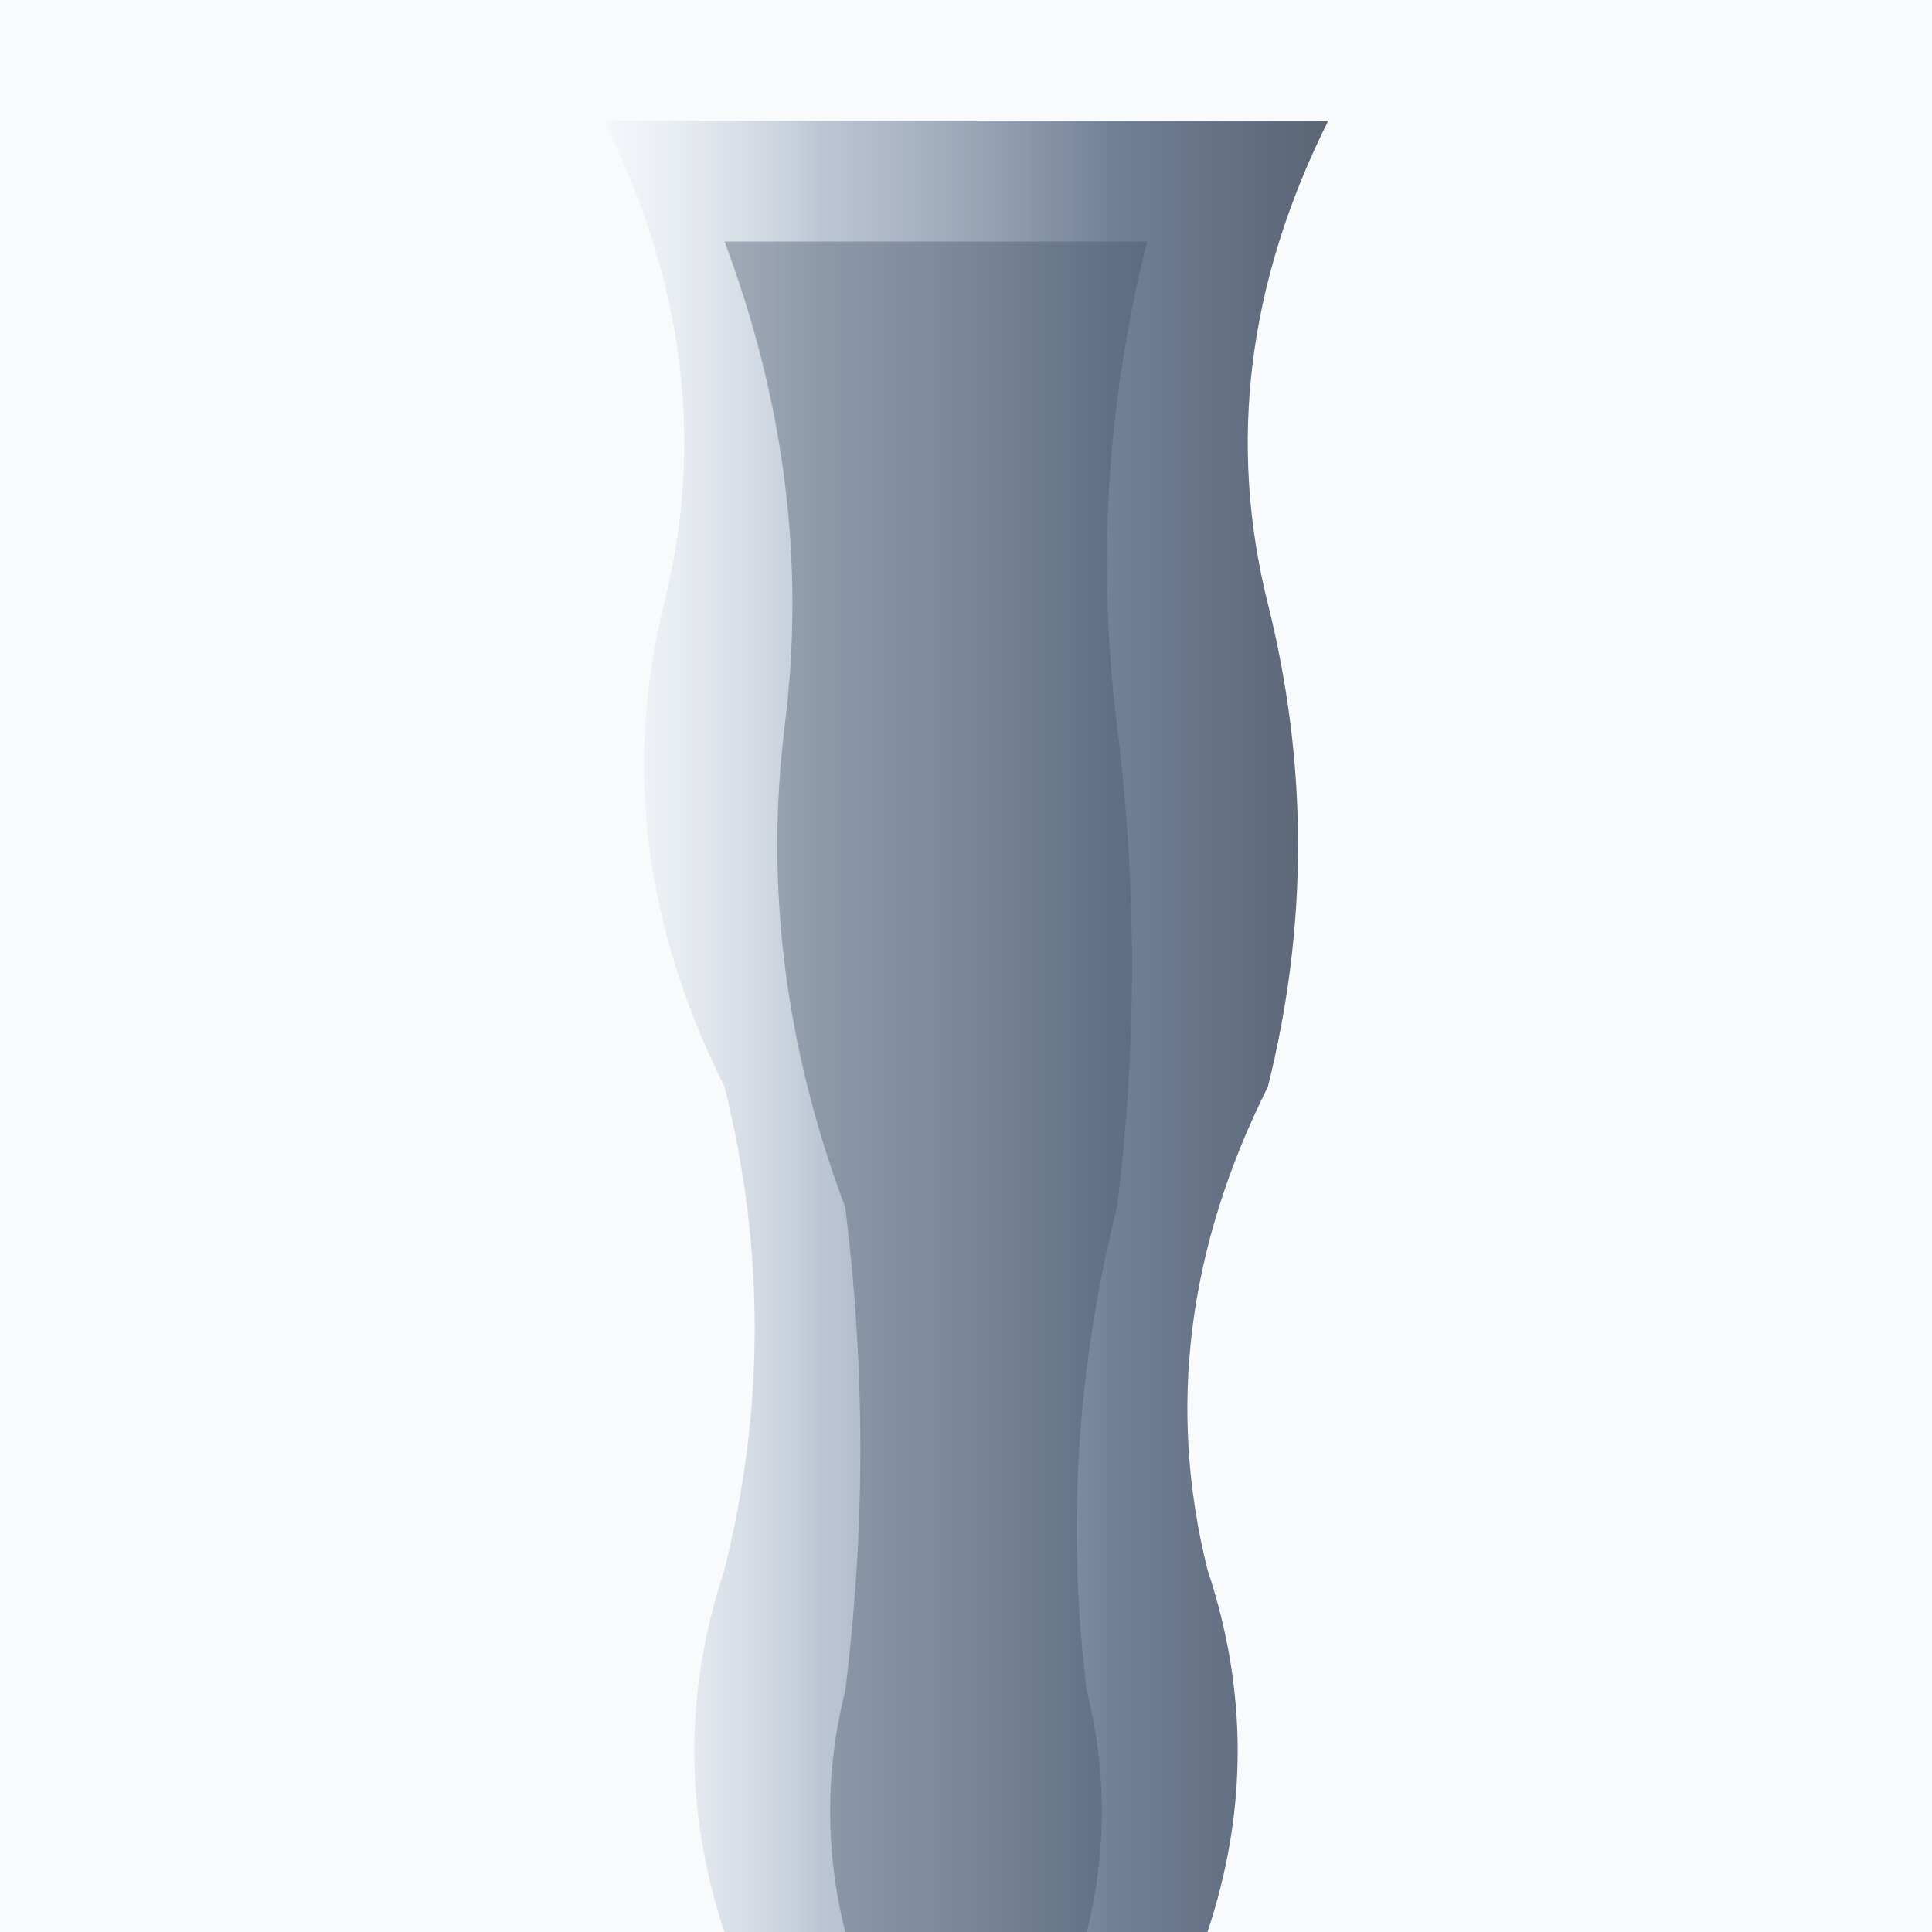
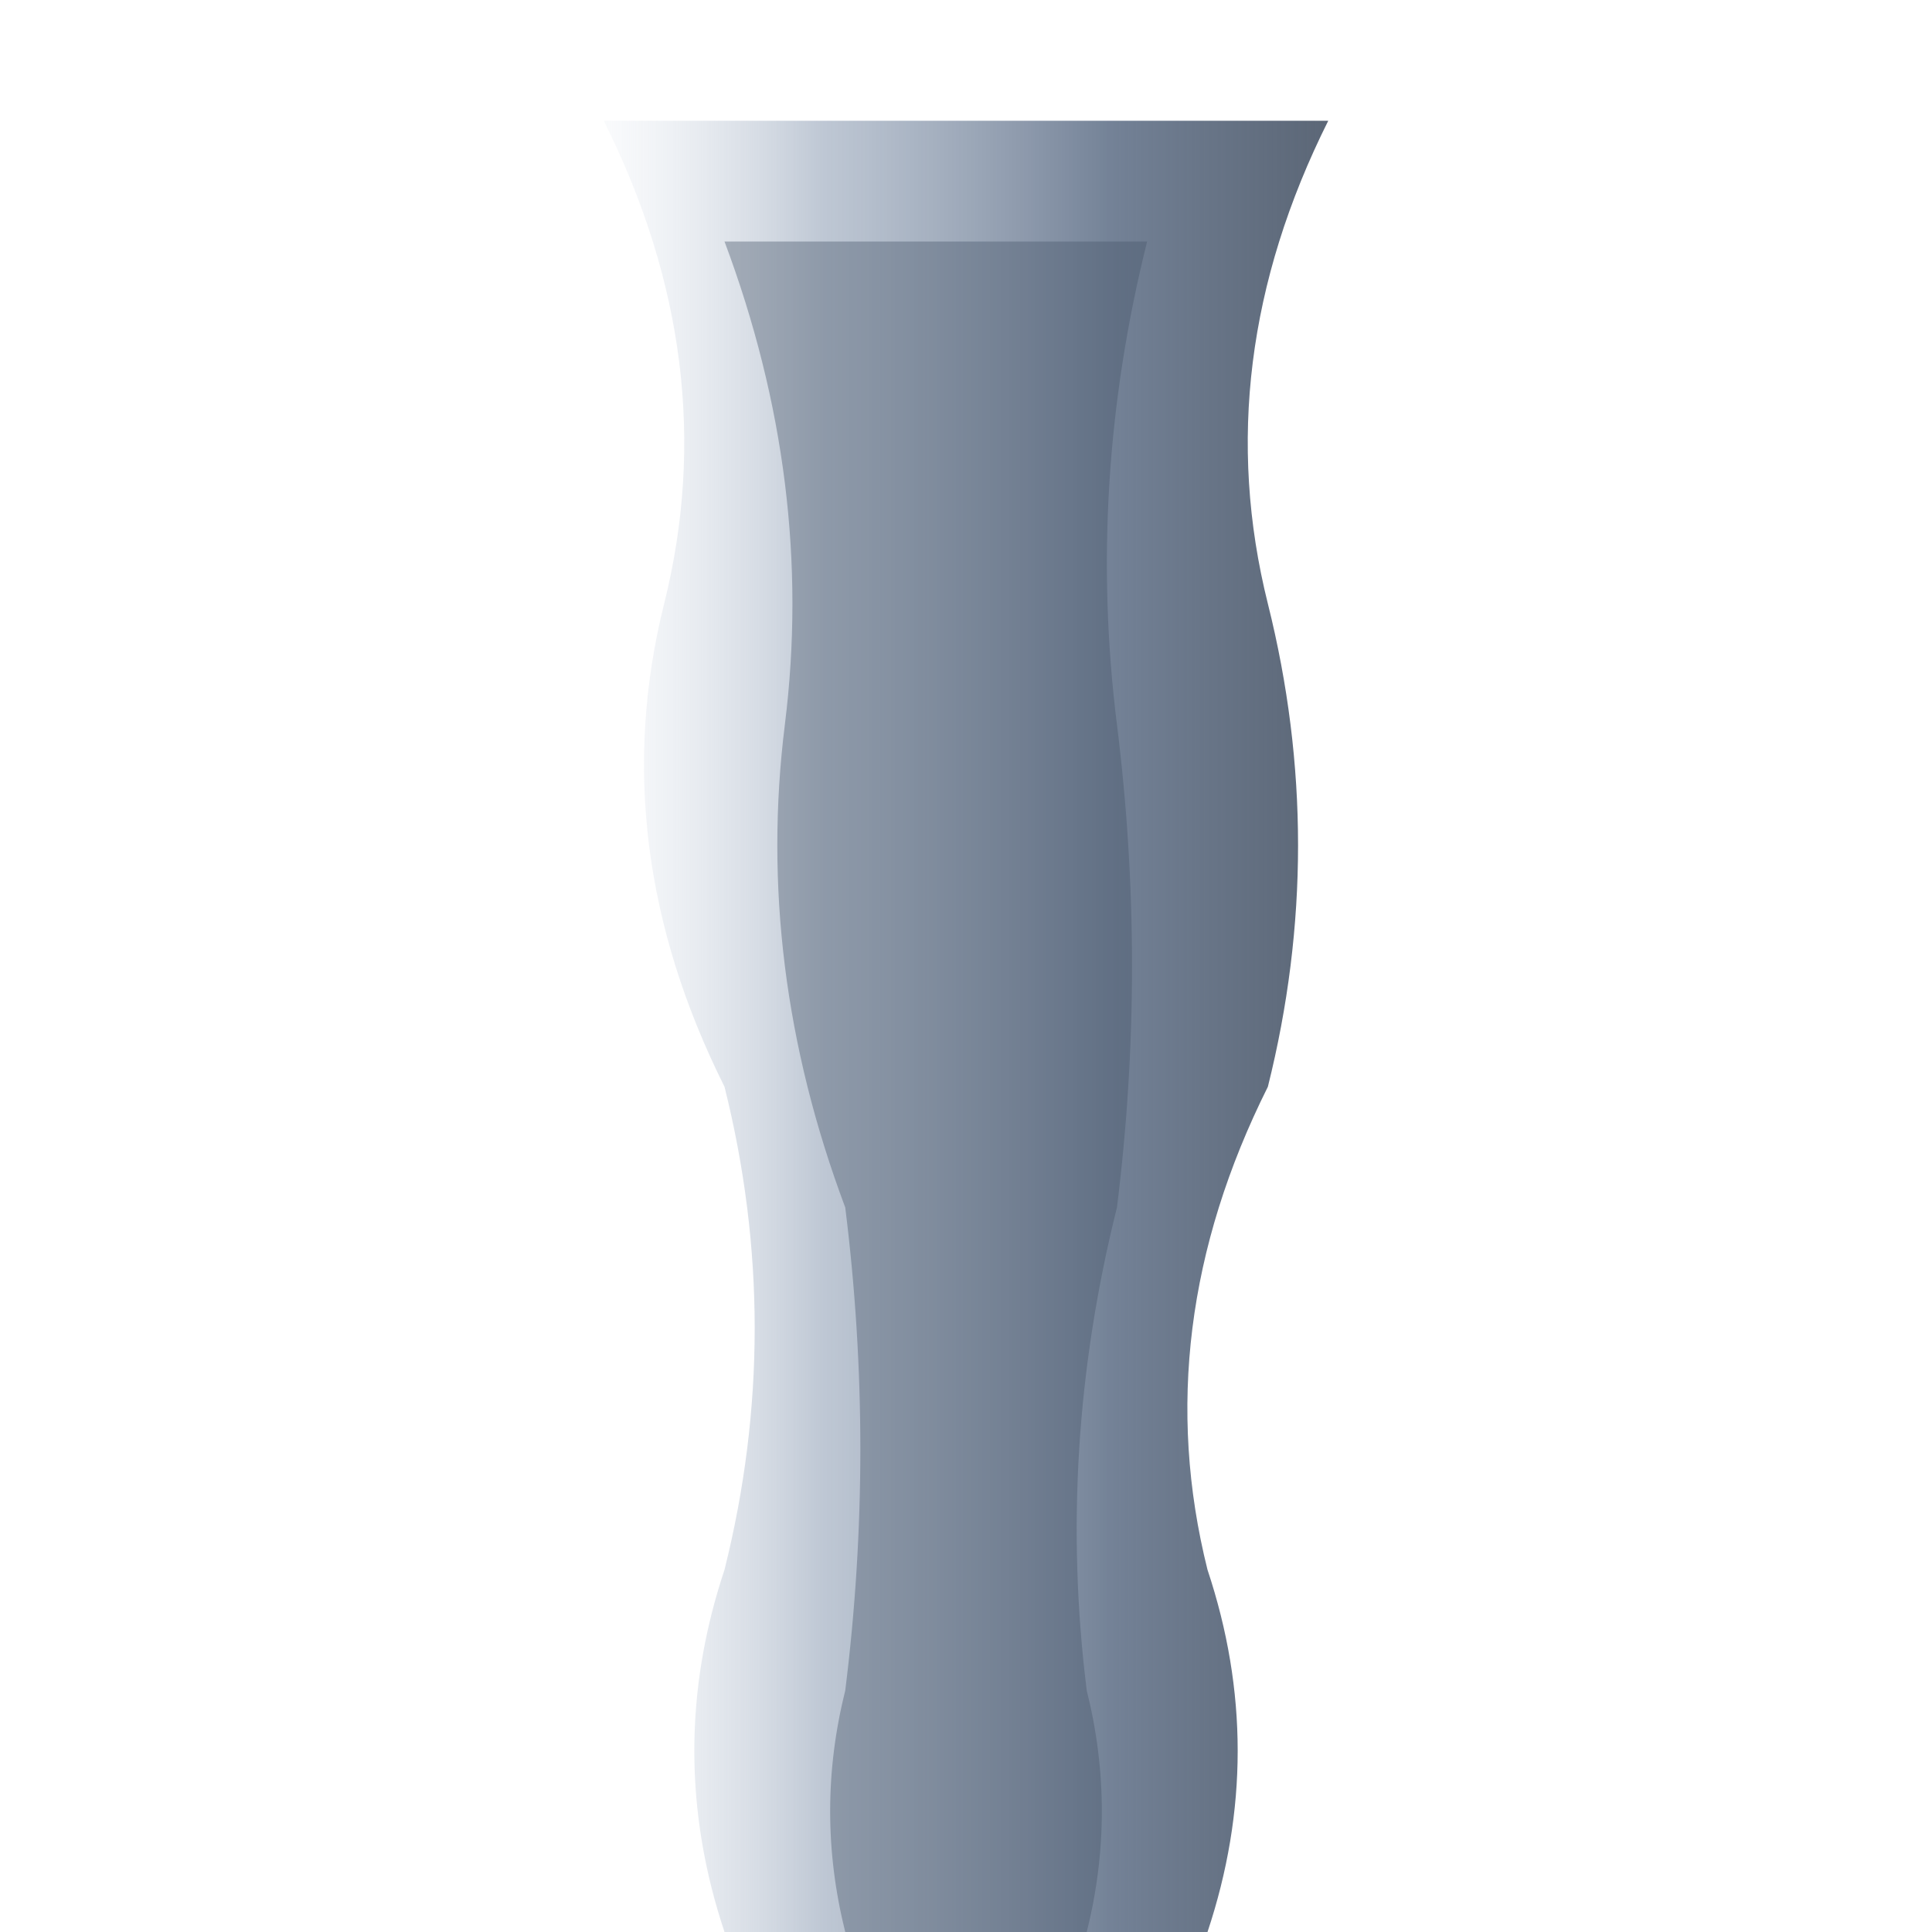
<svg xmlns="http://www.w3.org/2000/svg" width="32" height="32" viewBox="0 0 32 32">
  <defs>
    <linearGradient id="waveFavicon" x1="0%" y1="0%" x2="100%" y2="0%">
      <stop offset="0%" stop-color="#e2e8f0" stop-opacity="0.2" />
      <stop offset="30%" stop-color="#94a3b8" stop-opacity="0.6" />
      <stop offset="70%" stop-color="#64748b" stop-opacity="0.9" />
      <stop offset="100%" stop-color="#334155" stop-opacity="0.8" />
    </linearGradient>
  </defs>
-   <rect width="32" height="32" fill="#f8fafc" />
  <path d="M 10 2        Q 12 6 11 10        Q 10 14 12 18        Q 13 22 12 26        Q 11 29 12 32        L 20 32        Q 21 29 20 26        Q 19 22 21 18        Q 22 14 21 10        Q 20 6 22 2        Z" fill="url(#waveFavicon)" />
  <path d="M 12 4        Q 13.5 8 13 12        Q 12.5 16 14 20        Q 14.5 24 14 28        Q 13.5 30 14 32        L 18 32        Q 18.5 30 18 28        Q 17.5 24 18.5 20        Q 19 16 18.5 12        Q 18 8 19 4        Z" fill="#475569" opacity="0.4" />
</svg>